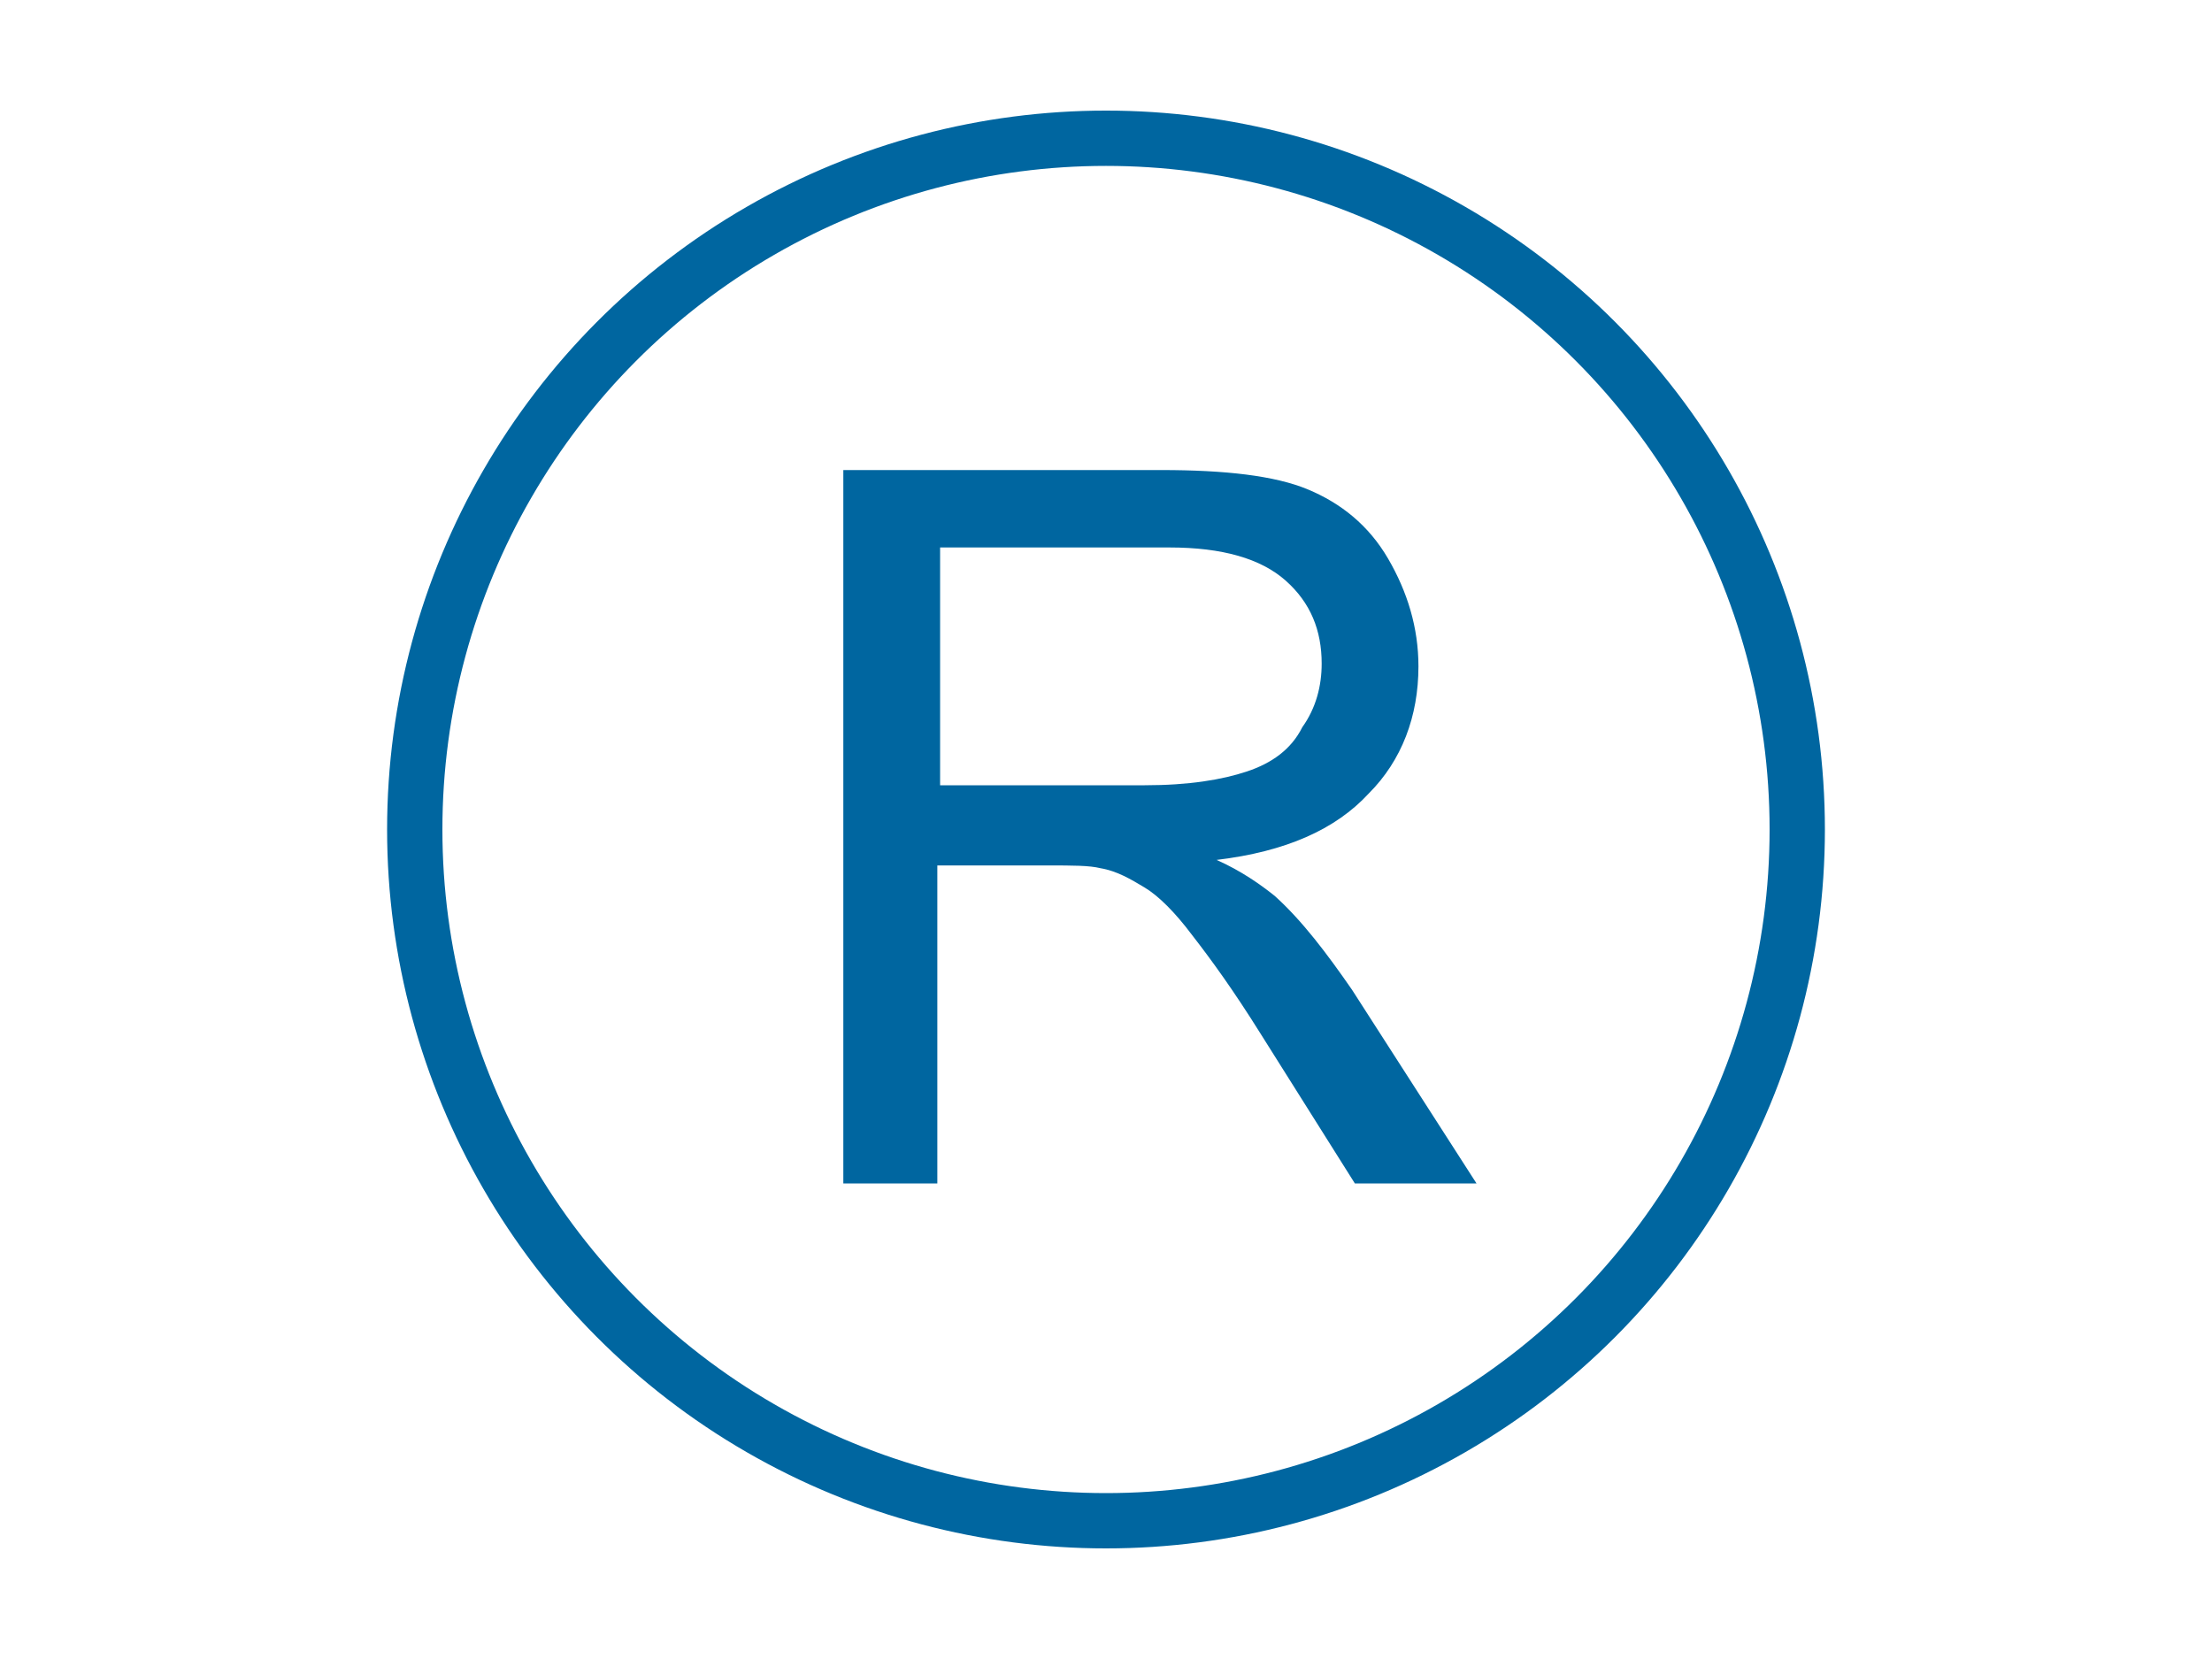
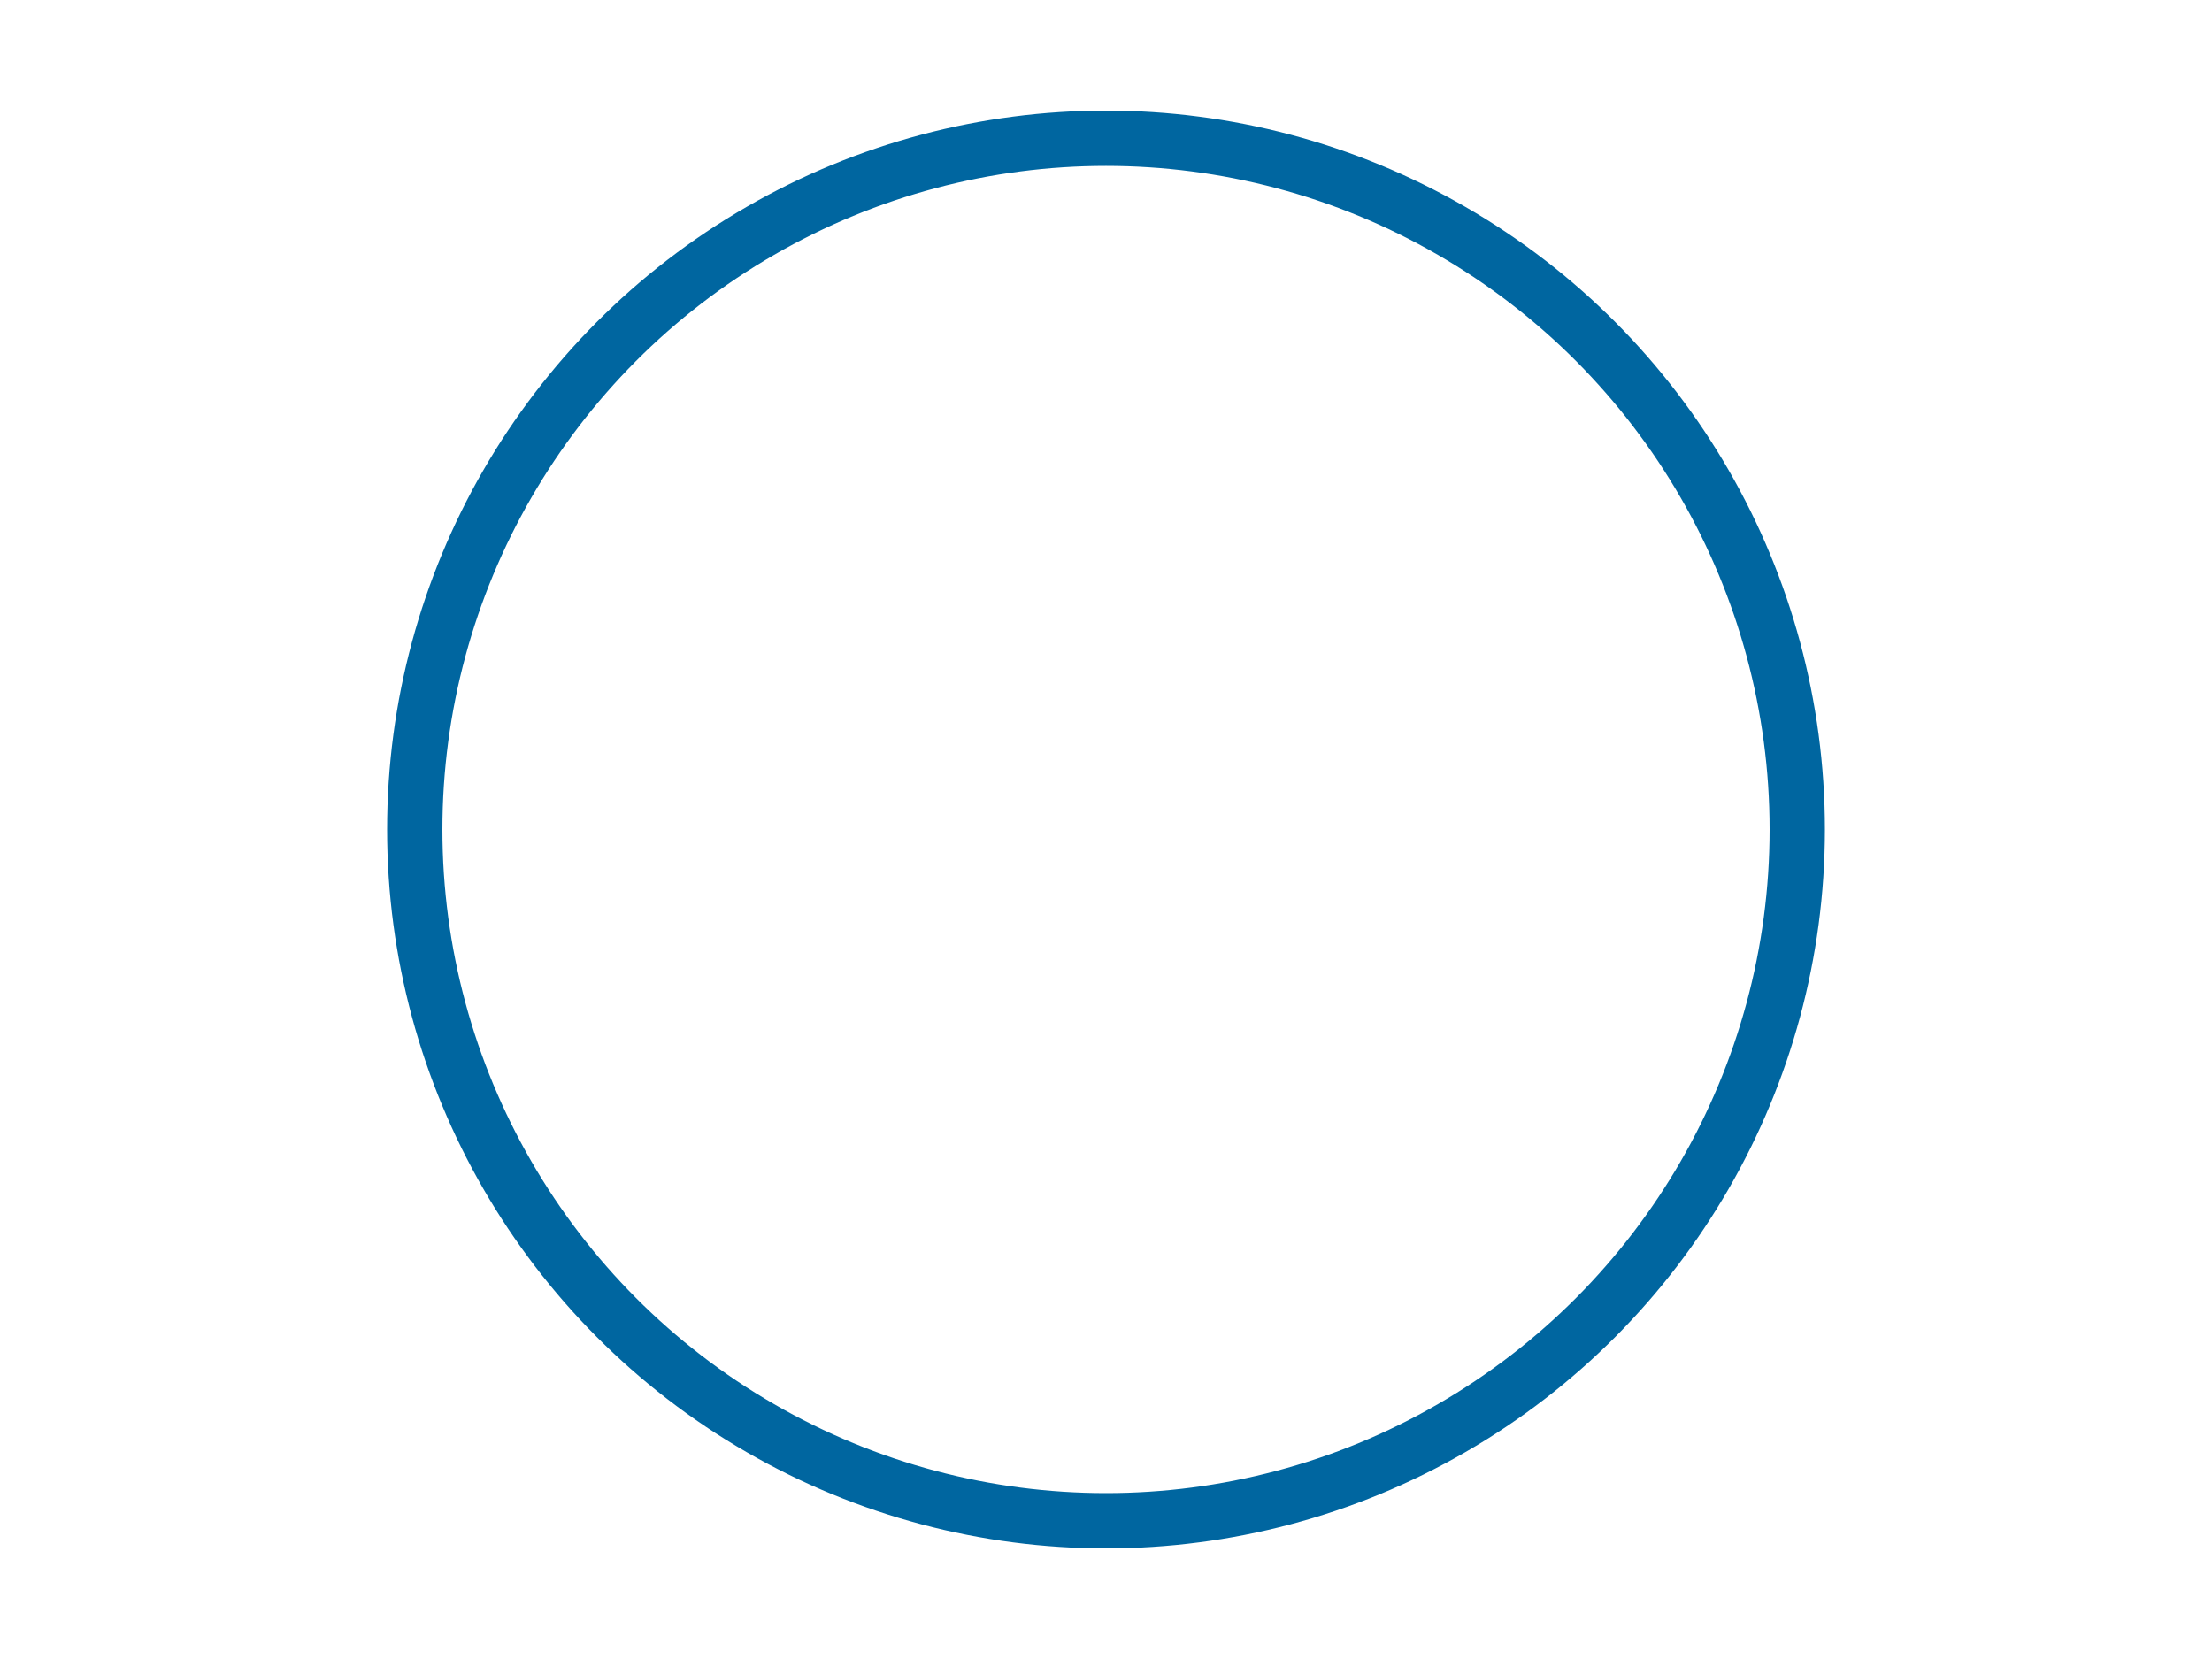
<svg xmlns="http://www.w3.org/2000/svg" version="1.1" id="Capa_1" x="0px" y="0px" viewBox="0 0 80 60" style="enable-background:new 0 0 80 60;" xml:space="preserve">
  <style type="text/css">
	.st0{fill:none;stroke:#0066A0;stroke-width:2;stroke-linecap:square;stroke-miterlimit:10;}
	.st1{enable-background:new    ;}
	.st2{fill:#0066A0;}
</style>
  <circle class="st0" cx="40" cy="30" r="25" />
  <g class="st1">
-     <path class="st2" d="M30.5,42.9V17H42c2.3,0,4.1,0.2,5.3,0.7s2.2,1.3,2.9,2.5c0.7,1.2,1.1,2.5,1.1,3.9c0,1.8-0.6,3.4-1.8,4.6   c-1.2,1.3-3,2.1-5.5,2.4c0.9,0.4,1.6,0.9,2.1,1.3c1,0.9,1.9,2.1,2.8,3.4l4.5,7H49l-3.4-5.4c-1-1.6-1.8-2.7-2.5-3.6   c-0.6-0.8-1.2-1.4-1.7-1.7c-0.5-0.3-1-0.6-1.6-0.7c-0.4-0.1-1-0.1-1.9-0.1h-4v11.5H30.5z M34,28.4h7.4c1.6,0,2.8-0.2,3.7-0.5   c0.9-0.3,1.6-0.8,2-1.6c0.5-0.7,0.7-1.5,0.7-2.3c0-1.2-0.4-2.2-1.3-3c-0.9-0.8-2.3-1.2-4.2-1.2H34V28.4z" />
-   </g>
+     </g>
</svg>